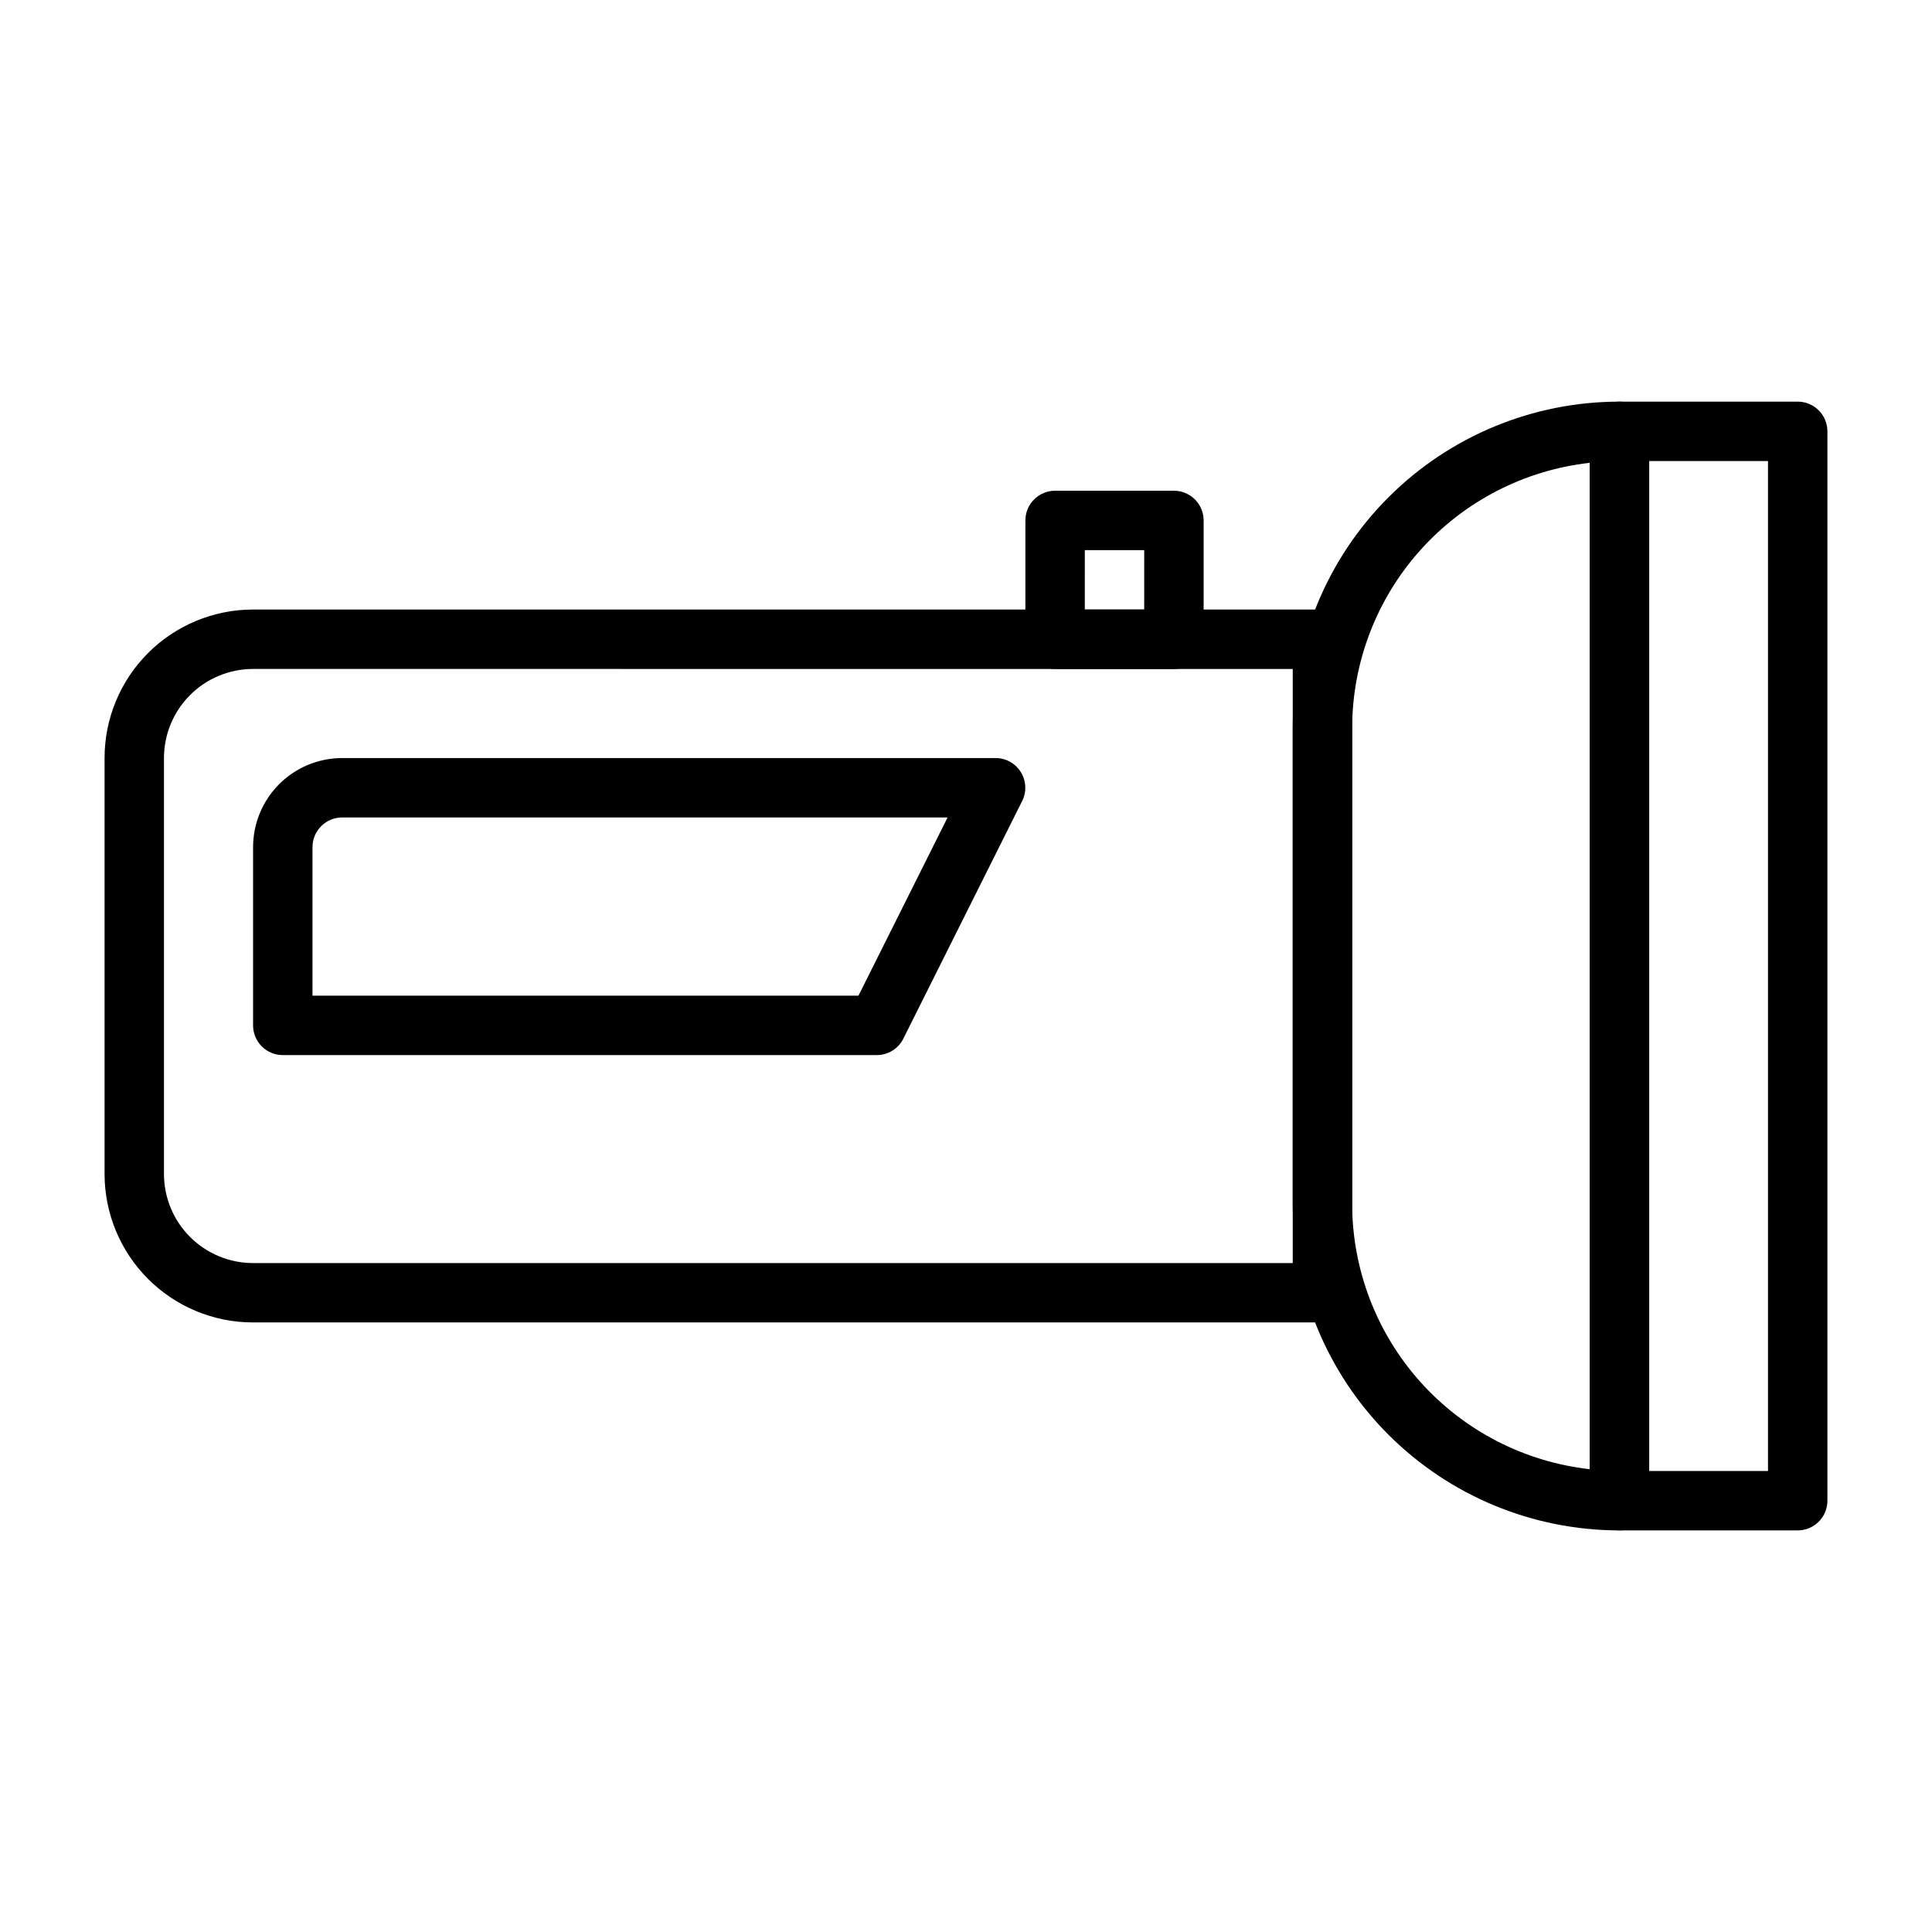
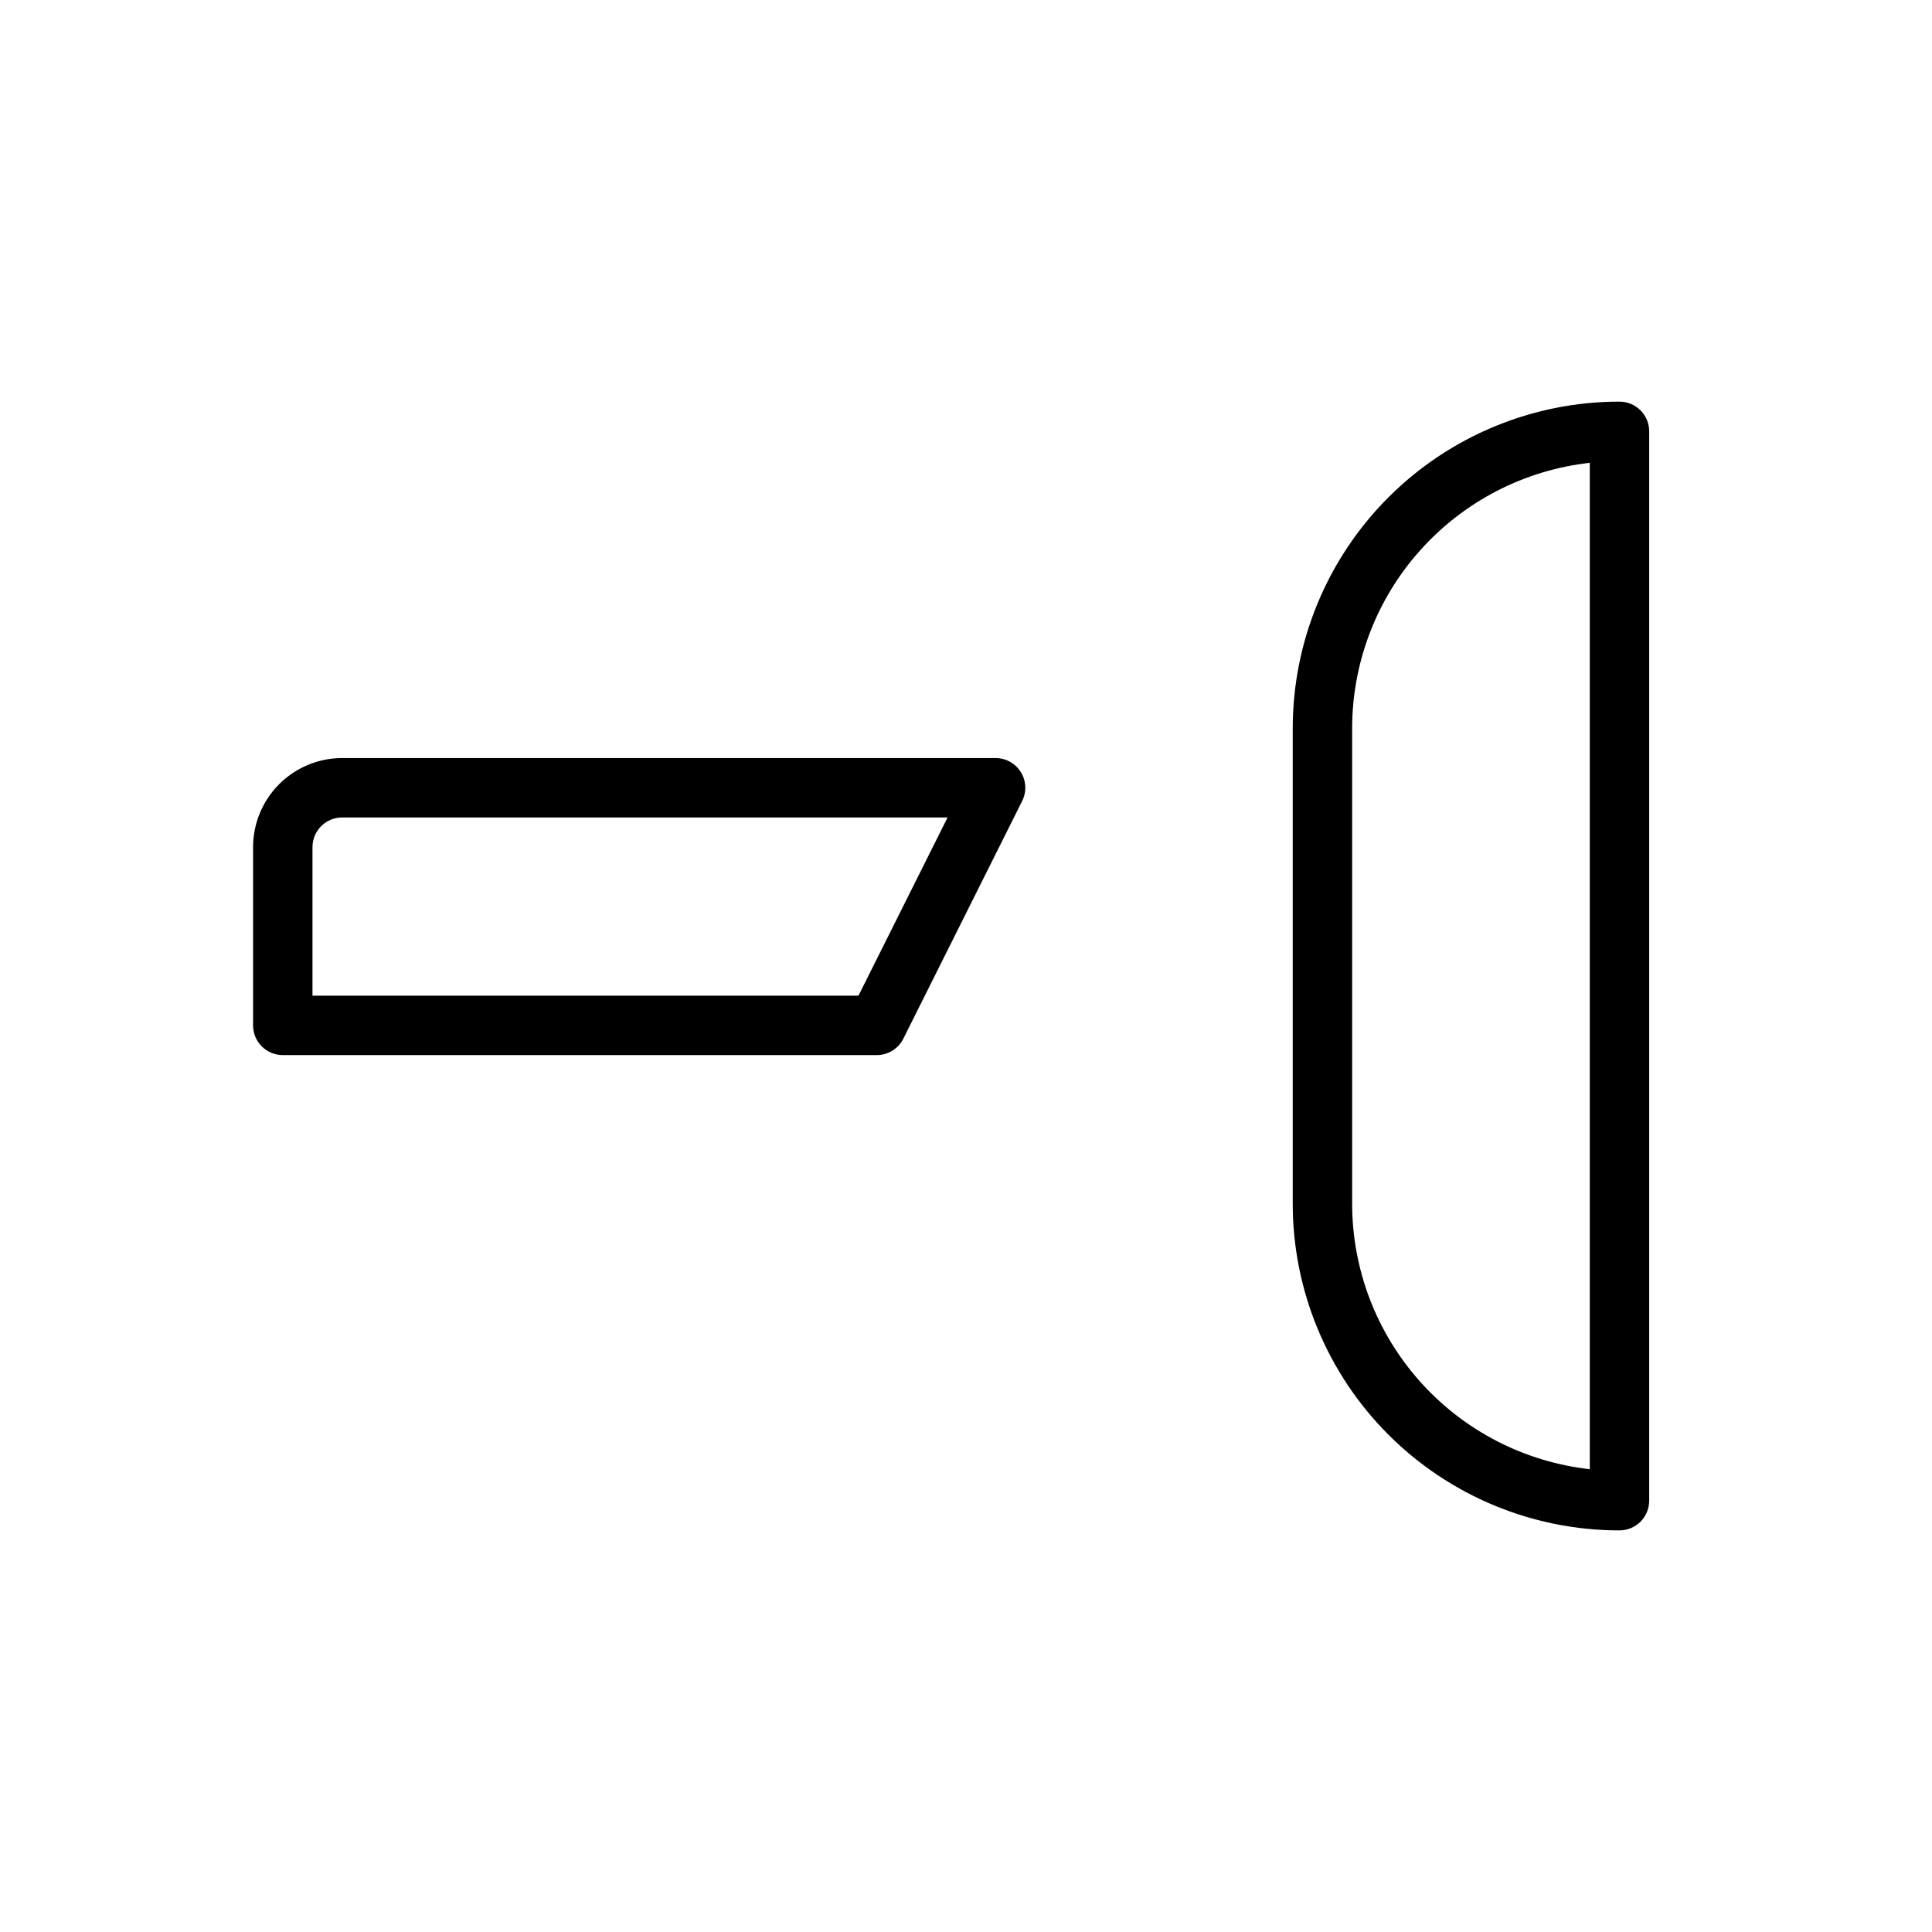
<svg xmlns="http://www.w3.org/2000/svg" fill="#000000" width="800px" height="800px" version="1.1" viewBox="144 144 512 512">
  <g>
-     <path d="m494.46 494.46h-283.39c-10.438 0-20.449-4.144-27.832-11.527-7.383-7.379-11.527-17.391-11.527-27.832v-110.21c0-10.438 4.144-20.449 11.527-27.832 7.383-7.383 17.395-11.527 27.832-11.527h283.39c2.09 0 4.094 0.828 5.566 2.305 1.477 1.477 2.309 3.481 2.309 5.566v173.18c0 2.09-0.832 4.09-2.309 5.566-1.473 1.477-3.477 2.305-5.566 2.305zm-283.39-173.18c-6.266 0-12.27 2.488-16.699 6.918-4.43 4.43-6.918 10.438-6.918 16.699v110.21c0 6.266 2.488 12.27 6.918 16.699 4.43 4.43 10.434 6.918 16.699 6.918h275.52v-157.44z" />
-     <path d="m620.41 549.57h-47.23c-4.348 0-7.871-3.523-7.871-7.871v-283.39c0-4.348 3.523-7.871 7.871-7.871h47.23c2.09 0 4.09 0.828 5.566 2.305 1.477 1.477 2.309 3.481 2.309 5.566v283.39c0 2.086-0.832 4.09-2.309 5.566-1.477 1.477-3.477 2.305-5.566 2.305zm-39.359-15.742h31.488v-267.65h-31.488z" />
    <path d="m573.18 549.57c-22.965 0-44.992-9.121-61.23-25.363-16.238-16.238-25.363-38.262-25.363-61.227v-125.95c0-22.969 9.125-44.992 25.363-61.23s38.266-25.363 61.23-25.363c2.086 0 4.09 0.828 5.566 2.305s2.305 3.481 2.305 5.566v283.39c0 2.086-0.828 4.09-2.305 5.566-1.477 1.477-3.481 2.305-5.566 2.305zm-7.871-282.92c-17.316 1.938-33.309 10.184-44.926 23.168-11.617 12.98-18.043 29.789-18.051 47.211v125.95c0.008 17.418 6.434 34.227 18.051 47.211 11.617 12.98 27.609 21.227 44.926 23.164z" />
    <path d="m376.38 423.61h-157.44c-4.348 0-7.871-3.523-7.871-7.871v-47.23c0-6.266 2.488-12.273 6.918-16.699 4.426-4.43 10.434-6.918 16.699-6.918h173.18c2.727 0.008 5.258 1.43 6.684 3.754 1.43 2.324 1.551 5.223 0.32 7.66l-31.488 62.977c-1.332 2.648-4.039 4.32-7.004 4.328zm-149.57-15.742h144.69l23.617-47.23-160.43-0.004c-4.348 0-7.875 3.527-7.875 7.875z" />
-     <path d="m455.1 321.28h-31.488c-4.348 0-7.871-3.523-7.871-7.871v-31.488c0-4.348 3.523-7.871 7.871-7.871h31.488c2.09 0 4.09 0.828 5.566 2.305 1.477 1.477 2.309 3.481 2.309 5.566v31.488c0 2.086-0.832 4.09-2.309 5.566-1.477 1.477-3.477 2.305-5.566 2.305zm-23.617-15.742h15.742l0.004-15.746h-15.742z" />
  </g>
</svg>